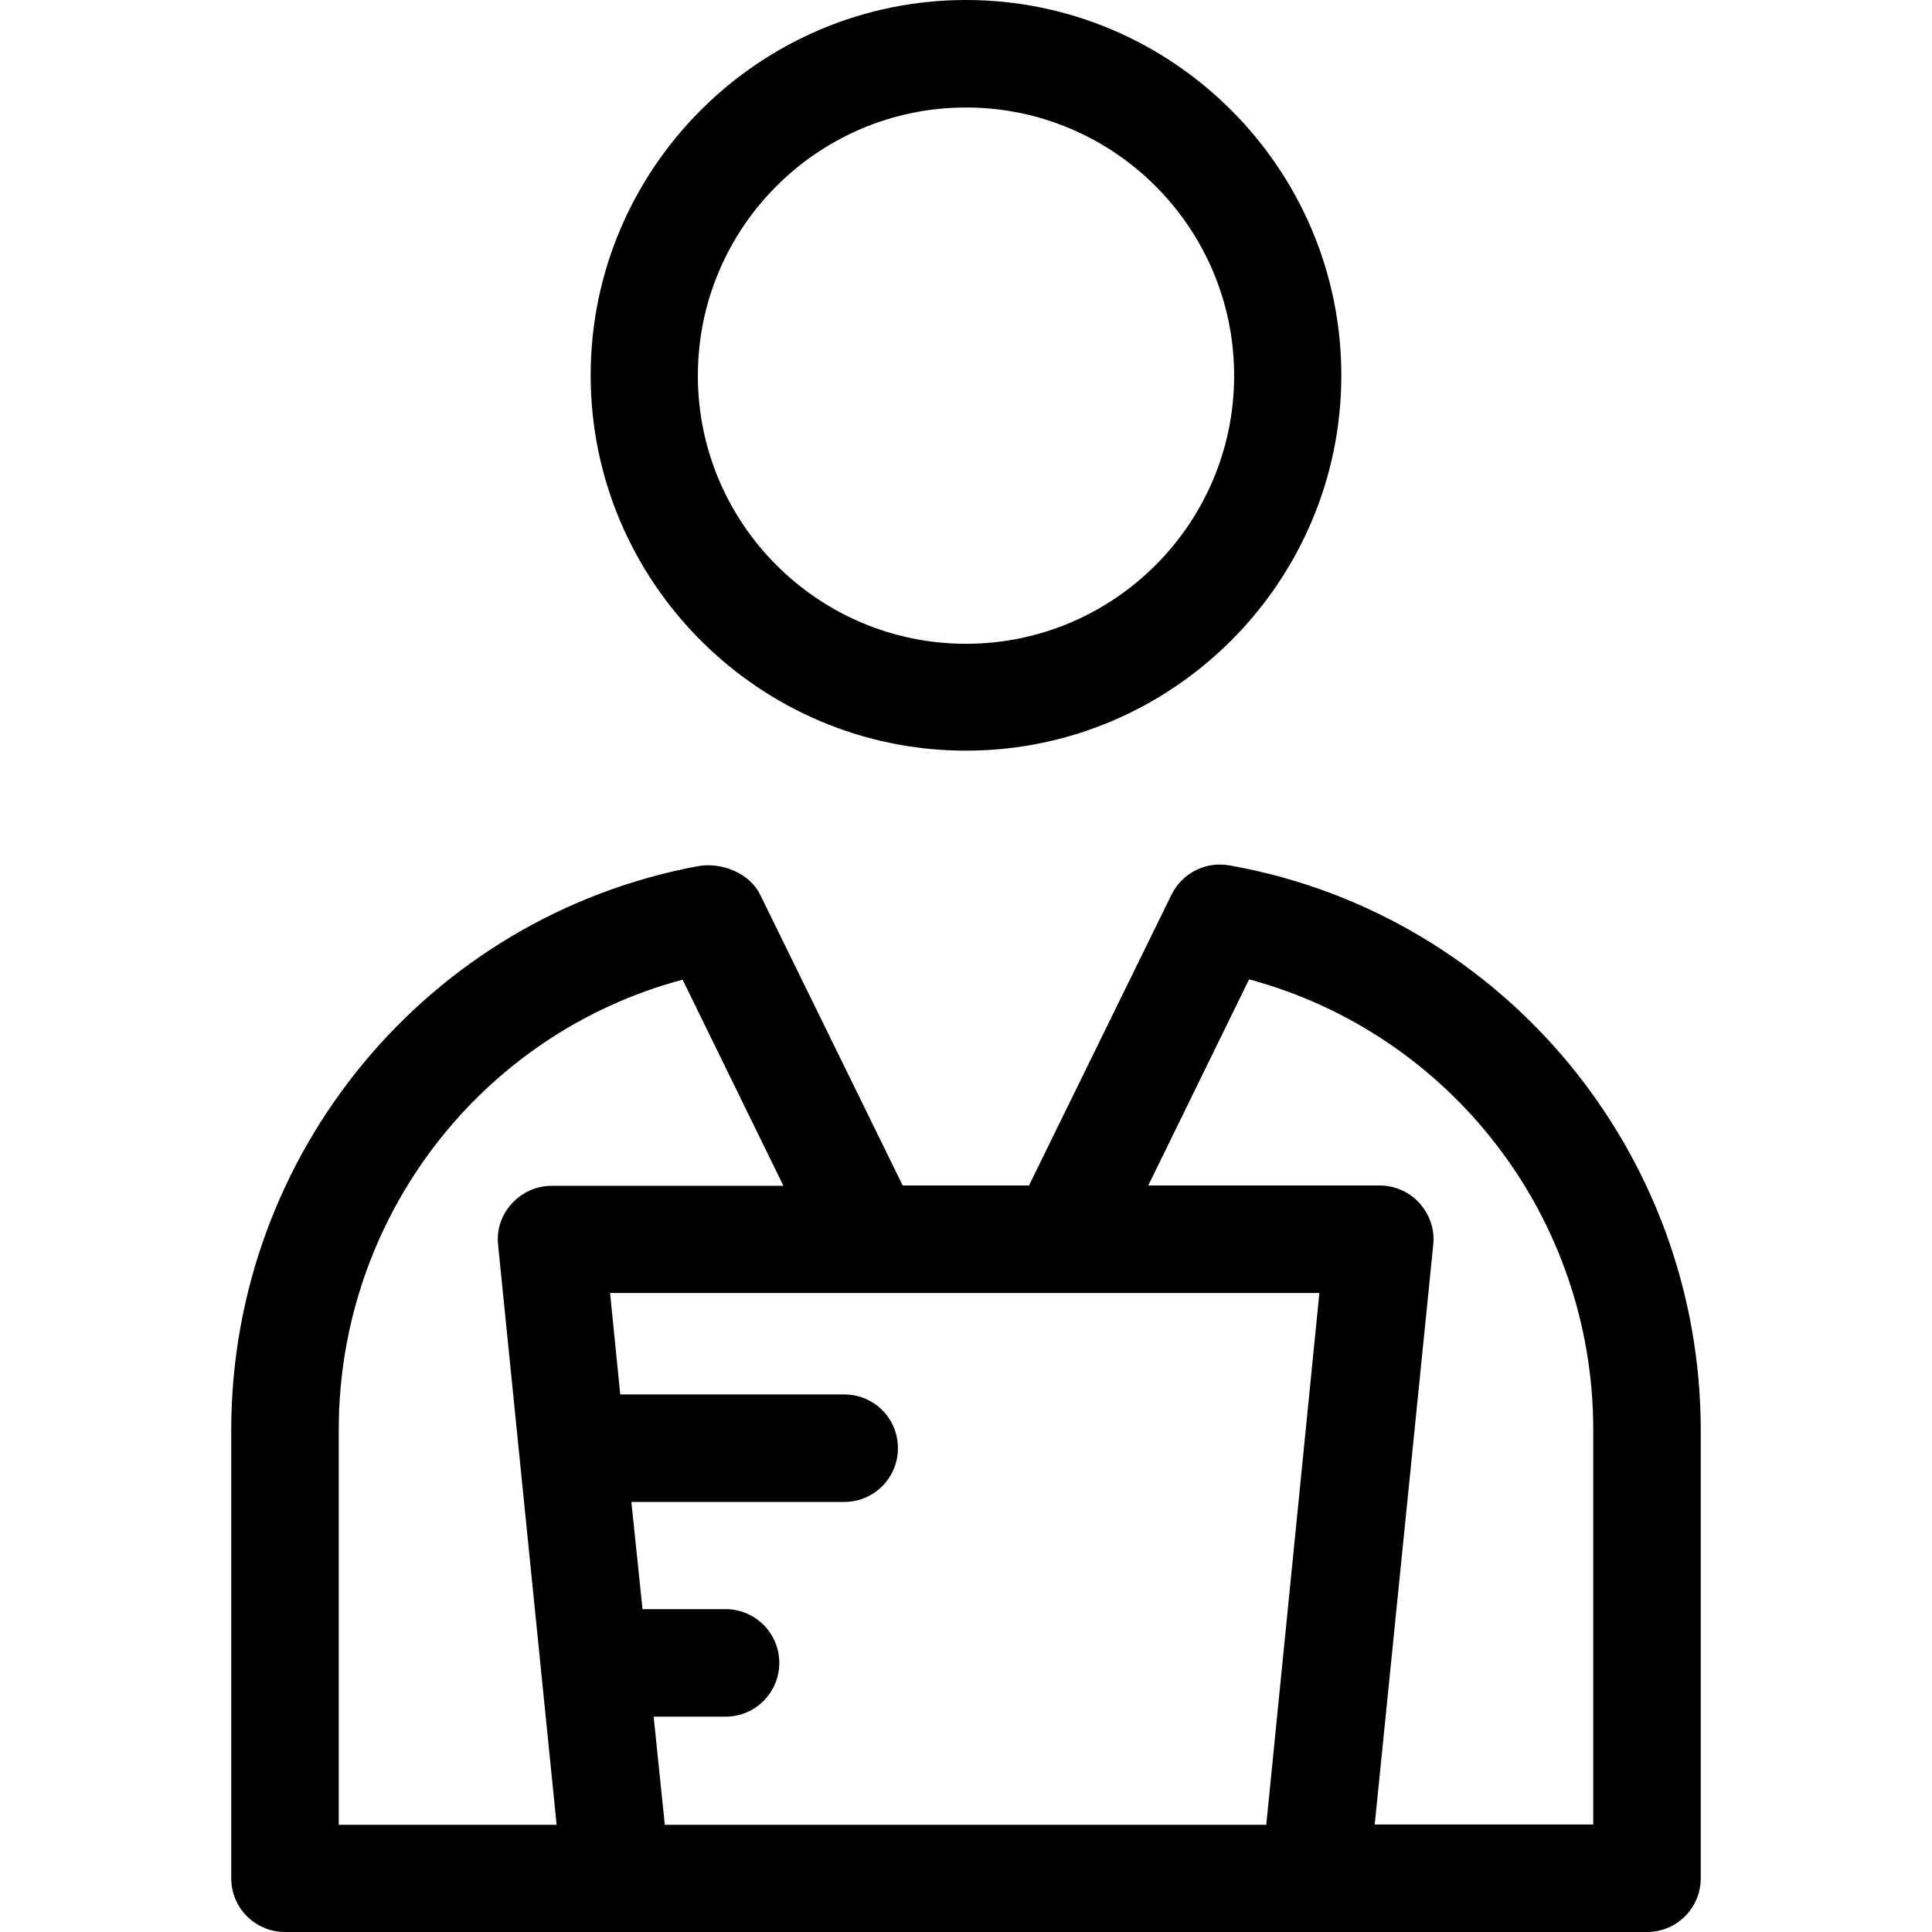
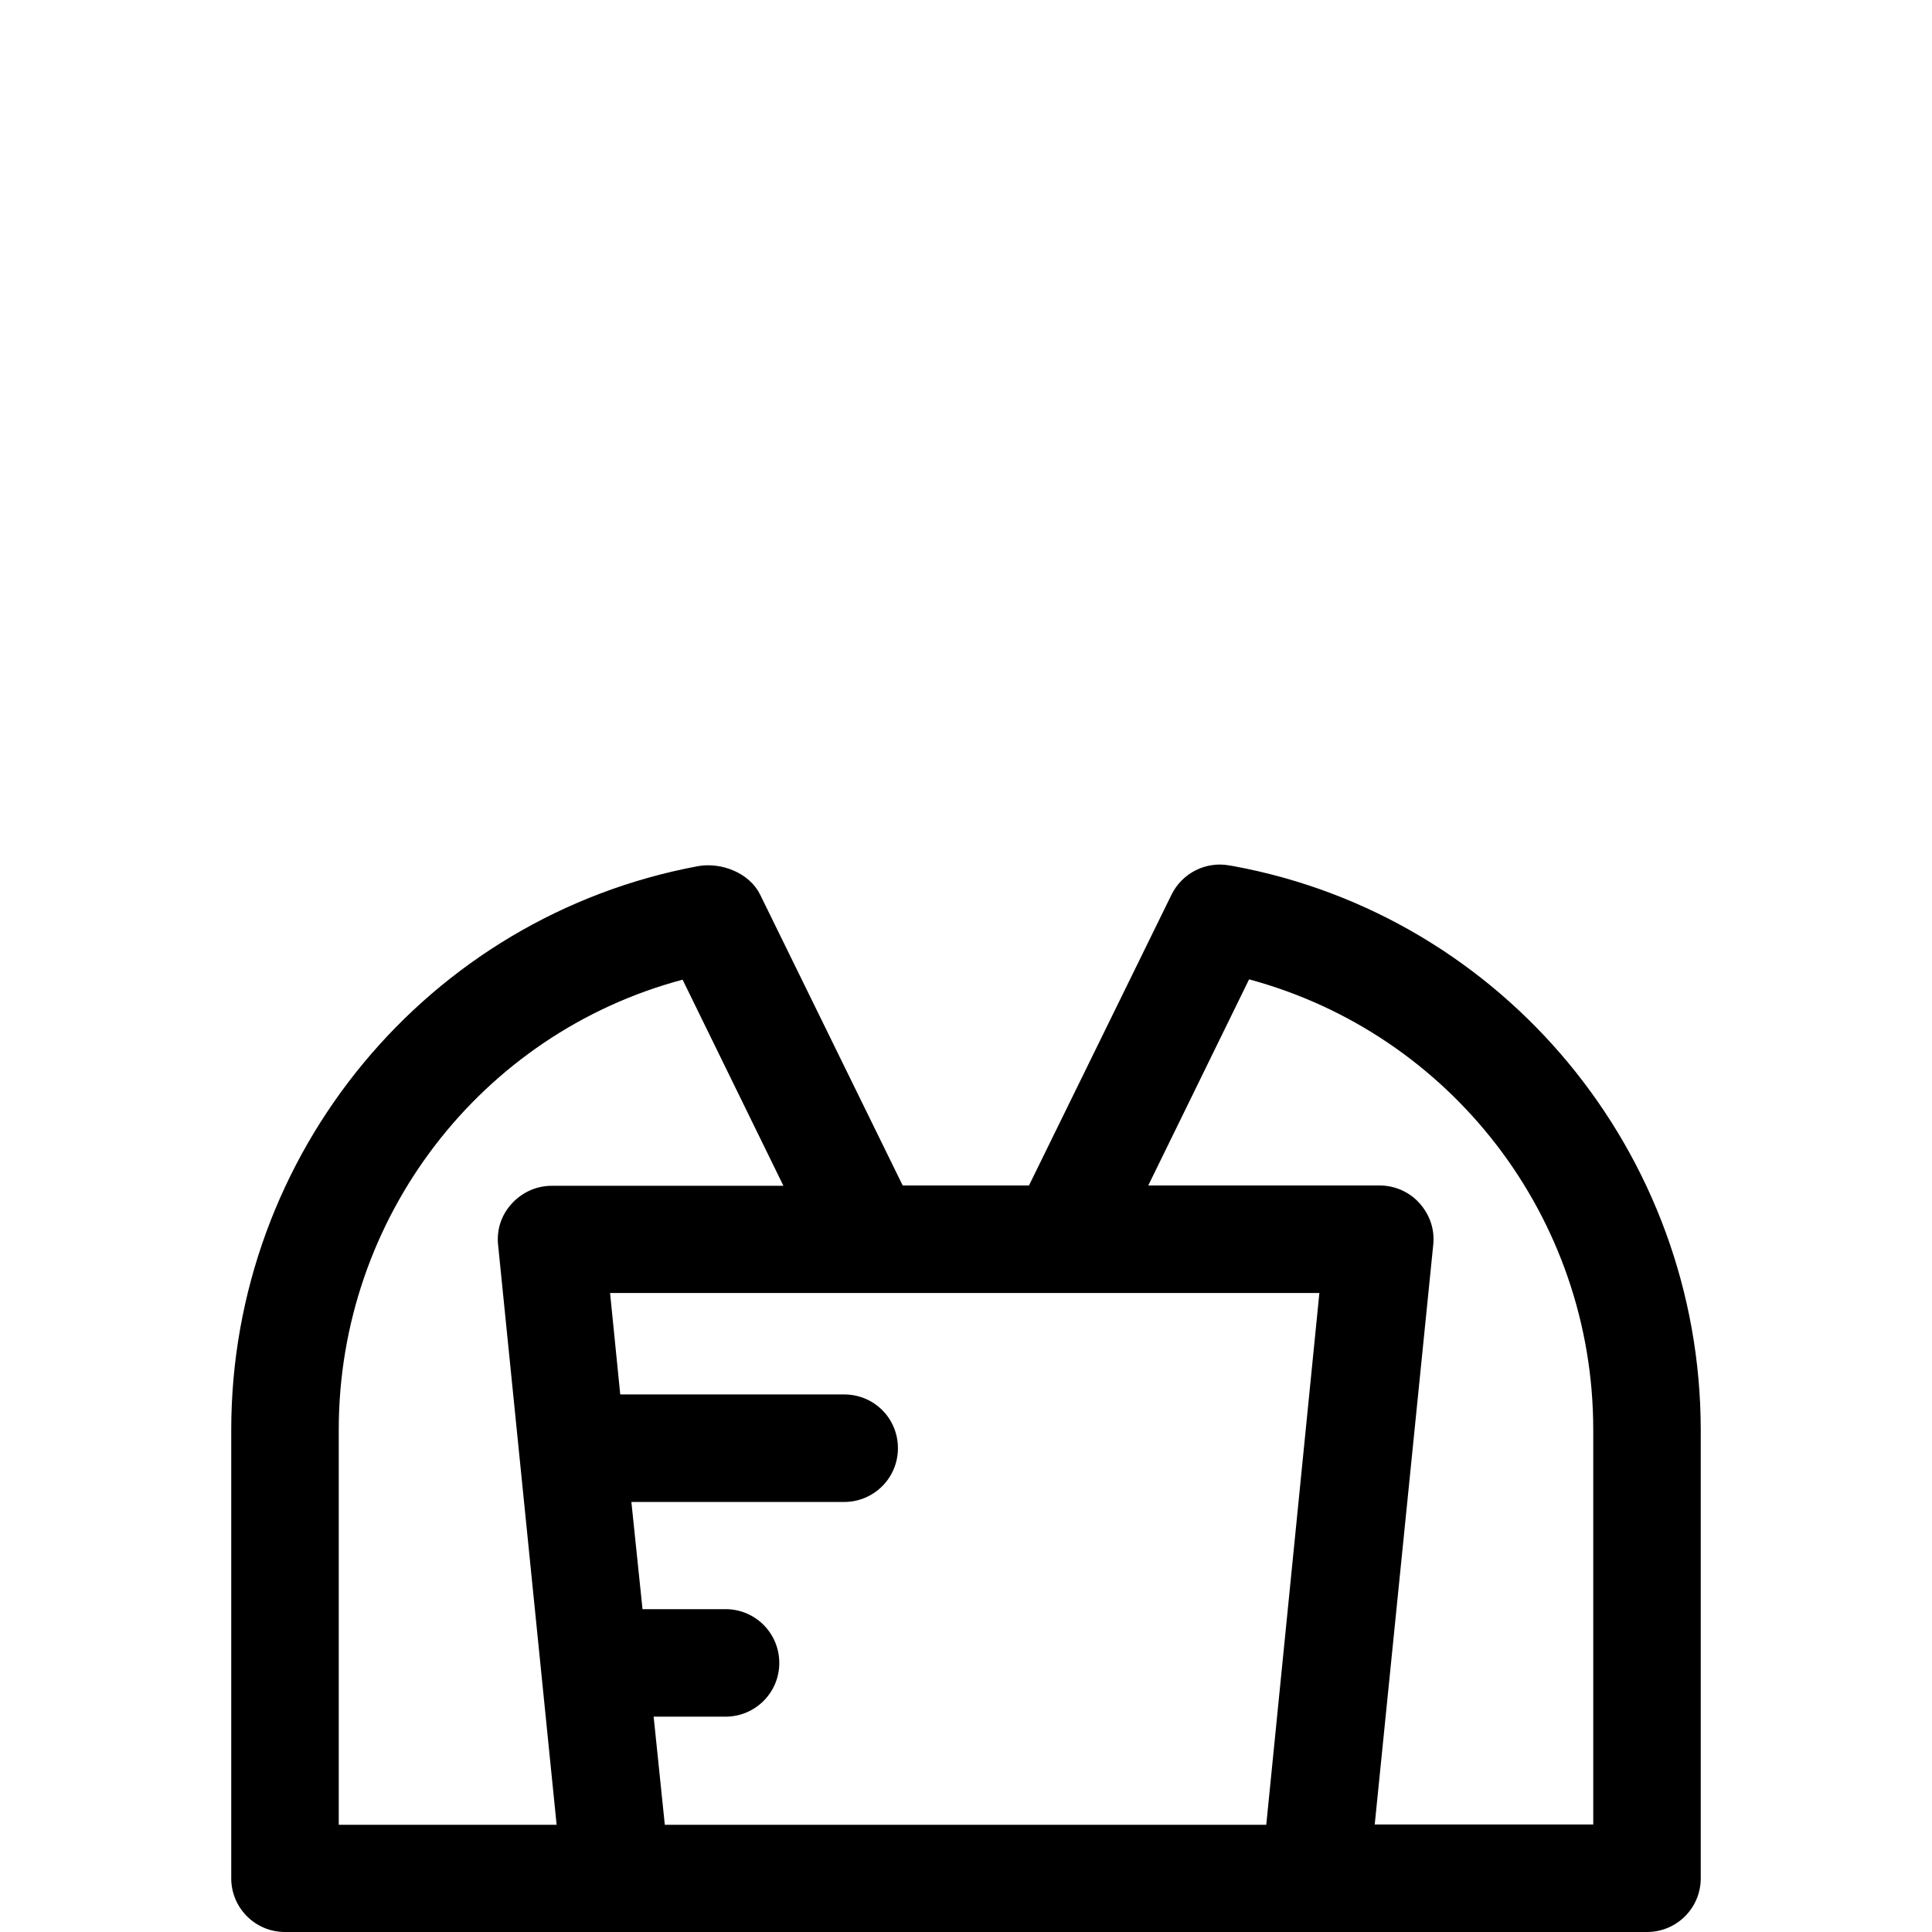
<svg xmlns="http://www.w3.org/2000/svg" fill="#000000" height="800px" width="800px" version="1.1" id="Layer_1" viewBox="0 0 392.663 392.663" xml:space="preserve">
  <g>
    <g>
      <path d="M250.699,176.032l-0.776-0.129c-4.784-0.905-9.632,1.487-11.83,5.948l-28.962,59.087h-25.665l-28.962-59.087    c-2.133-4.396-7.822-6.659-12.606-5.818c-54.95,10.214-94.901,58.44-94.901,114.618v91.087c0,6.012,4.849,10.925,10.925,10.925    h276.816c6.012,0,10.925-4.849,10.925-10.925v-91.152C345.6,234.408,305.649,186.182,250.699,176.032z M68.848,370.877v-80.291    c0-43.184,28.962-80.55,69.883-91.475l20.493,41.891h-47.063c-3.103,0-6.012,1.293-8.146,3.62    c-2.133,2.327-3.103,5.301-2.78,8.404l11.895,117.851H68.848z M257.358,370.877H135.111v-0.065l-2.263-21.915h14.61    c6.012,0,10.925-4.849,10.925-10.925c0-6.012-4.849-10.925-10.925-10.925h-16.873l-2.263-21.786h43.248    c6.012,0,10.925-4.849,10.925-10.925s-4.848-10.925-10.925-10.925h-45.511l-2.069-20.622h144.162L257.358,370.877z     M323.814,370.812h-44.412l11.895-117.851c0.323-3.103-0.711-6.077-2.78-8.404c-2.069-2.327-5.042-3.62-8.145-3.62h-46.998    l20.493-41.891c40.986,11.055,69.948,48.356,69.948,91.539V370.812z" />
    </g>
  </g>
  <g>
    <g>
-       <path d="M196.331,0c-42.02,0-76.283,34.263-76.283,76.283c0,42.02,34.263,76.283,76.283,76.283s76.283-34.263,76.283-76.283    C272.614,34.263,238.352,0,196.331,0z M196.331,130.844c-30.061,0-54.497-24.436-54.497-54.497s24.436-54.497,54.497-54.497    s54.497,24.436,54.497,54.497S226.392,130.844,196.331,130.844z" />
-     </g>
+       </g>
  </g>
</svg>